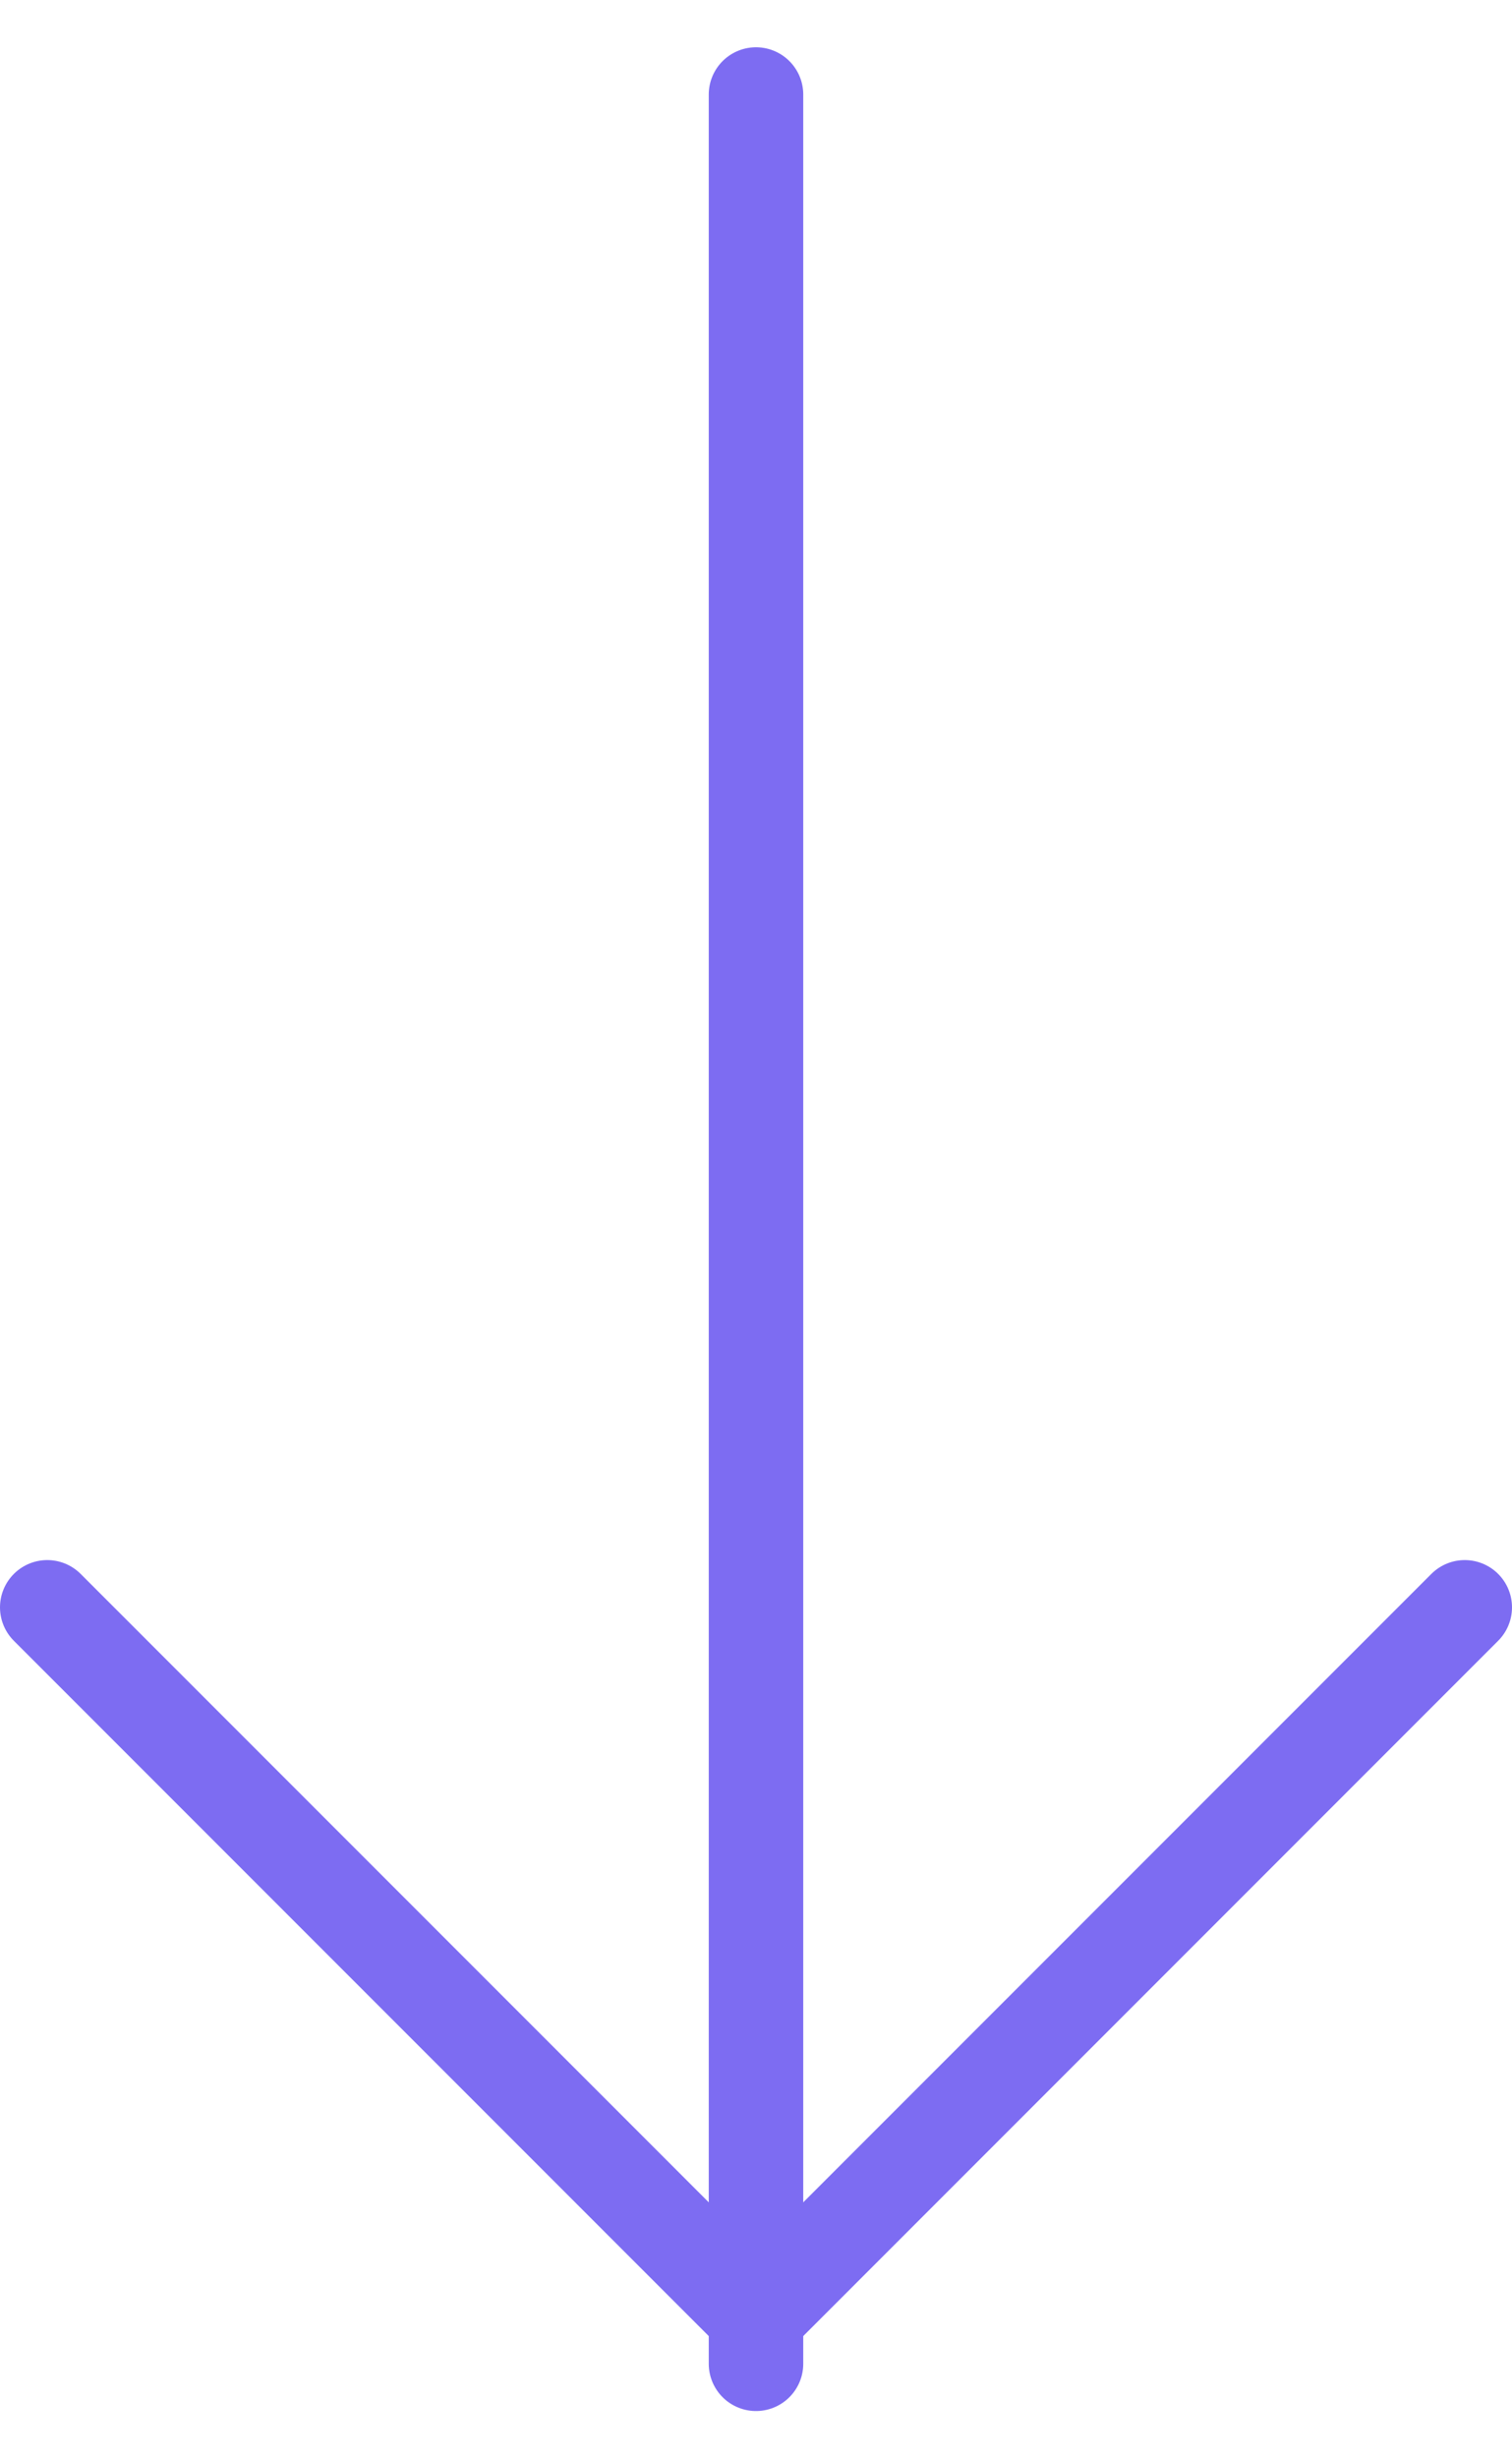
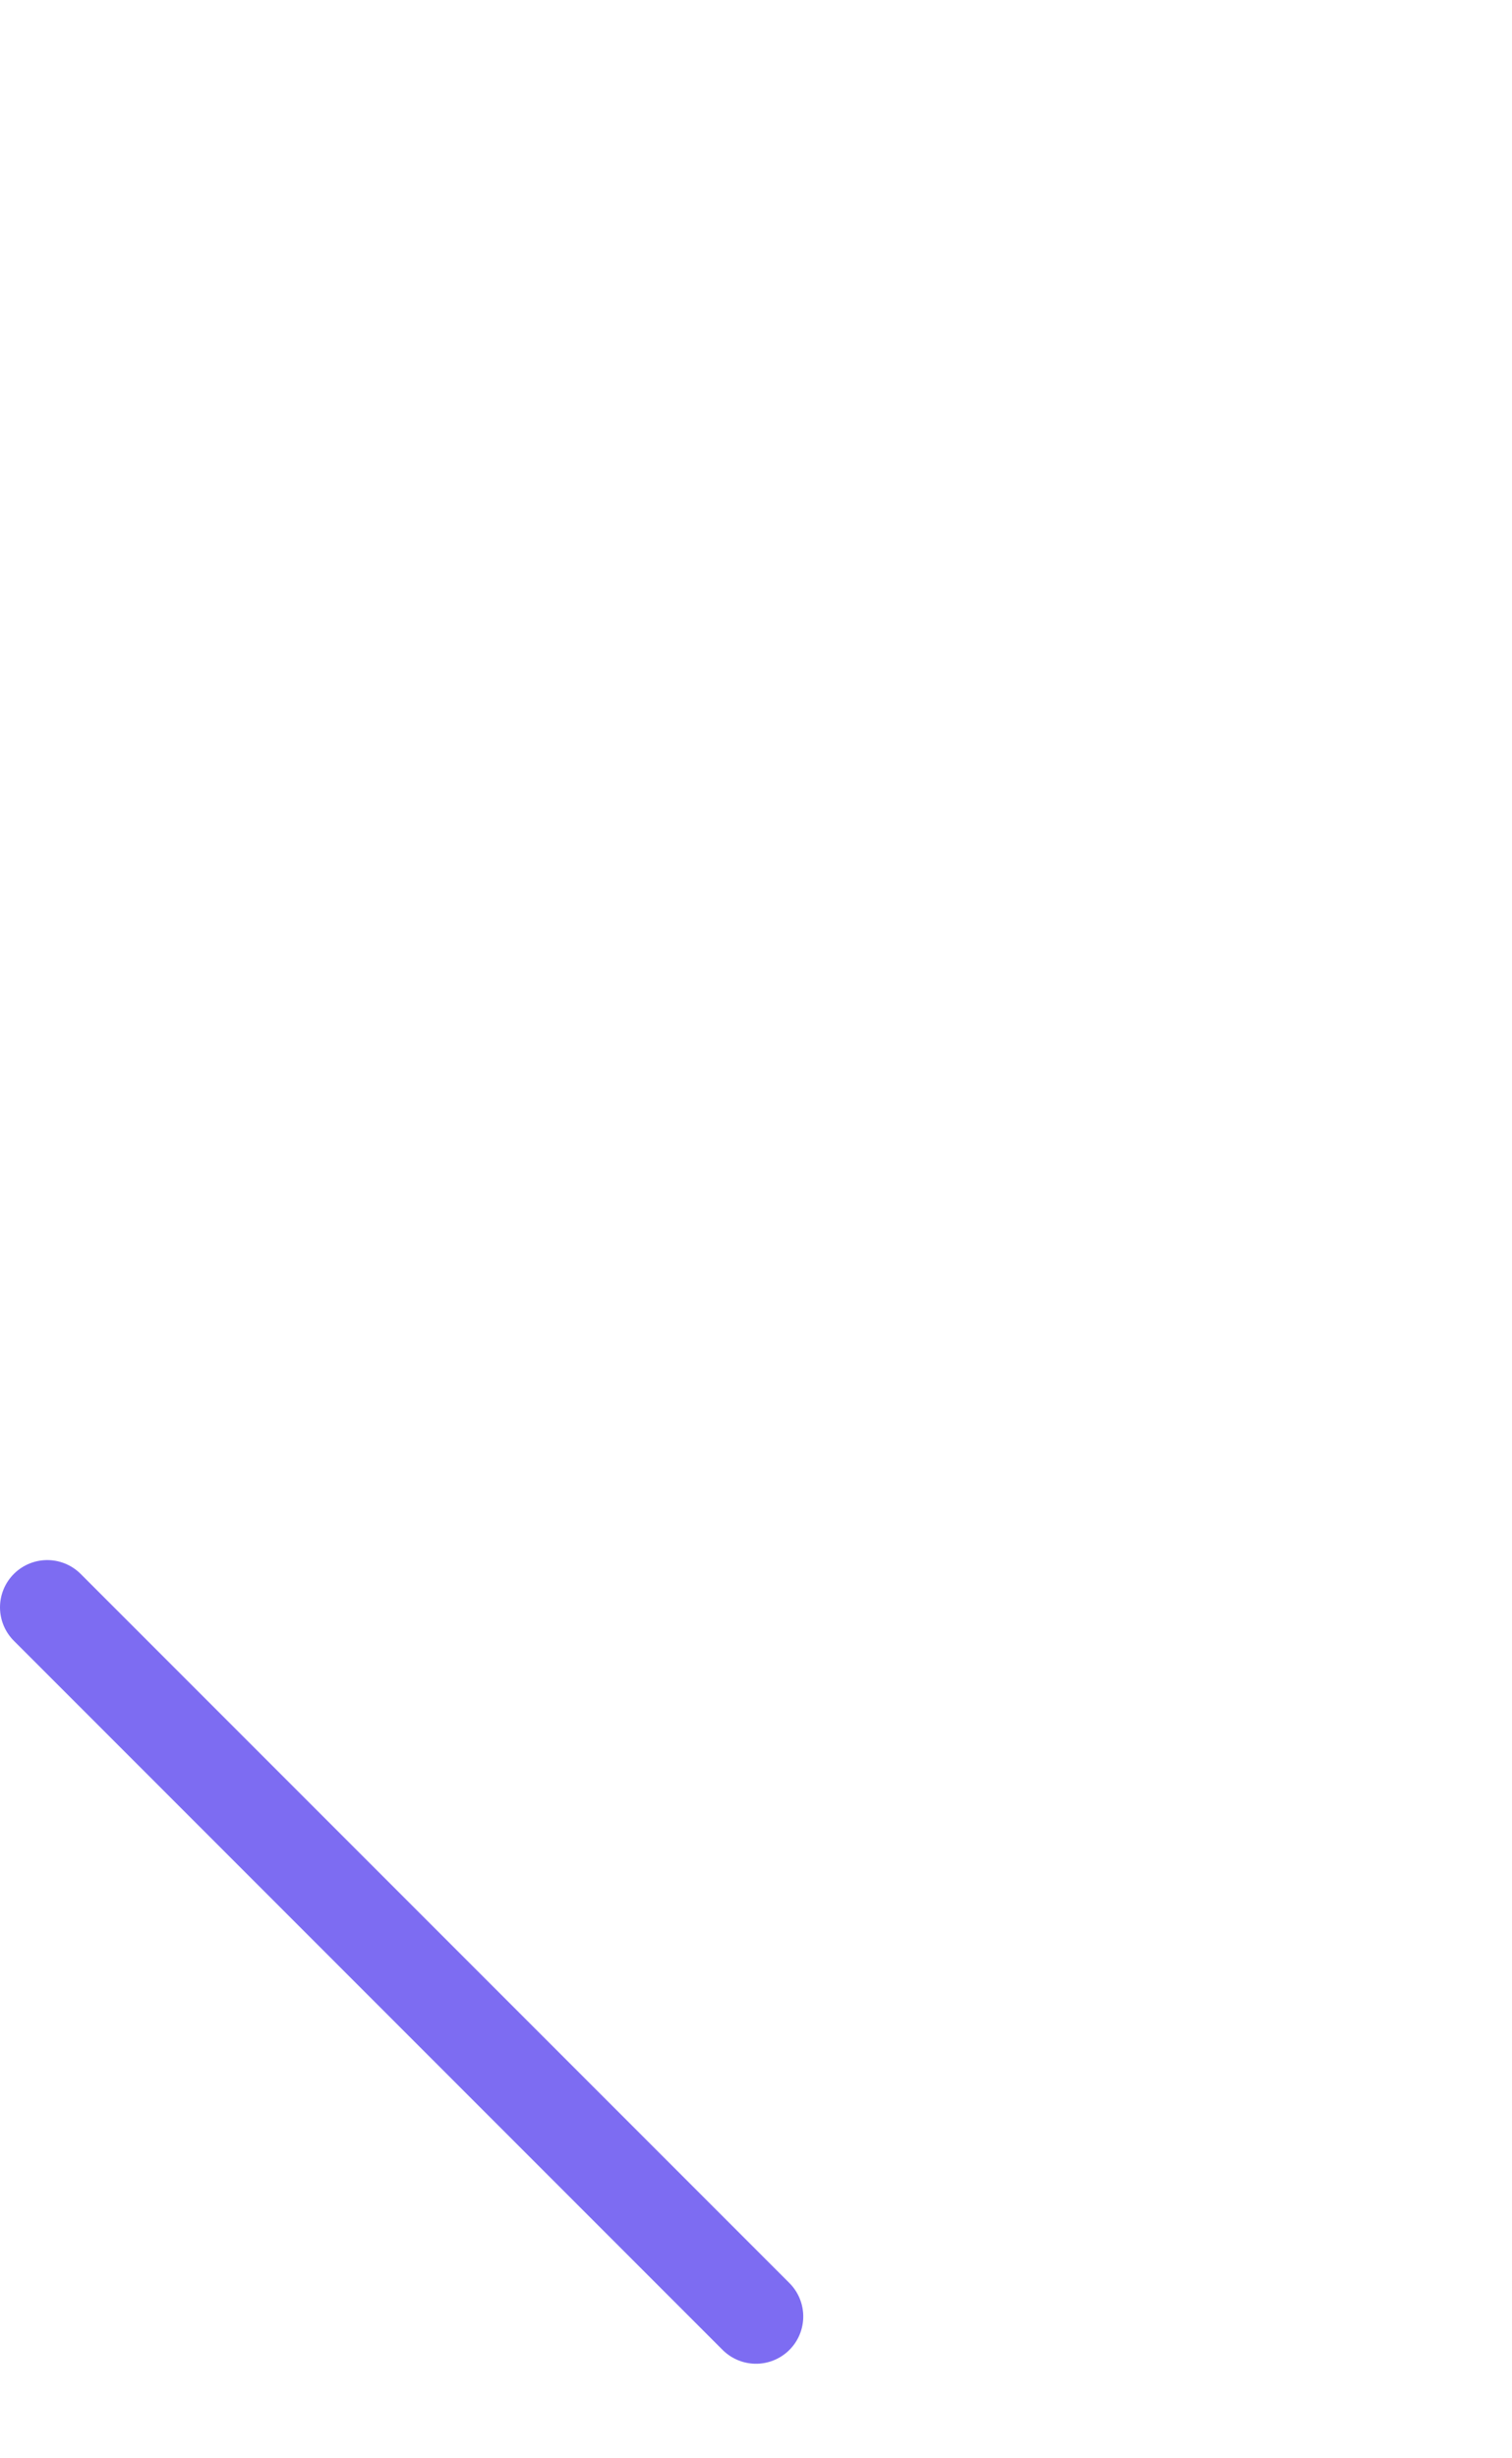
<svg xmlns="http://www.w3.org/2000/svg" width="16" height="26" viewBox="0 0 16 26" fill="none">
-   <path d="M8 1L8 25" stroke="#7D6CF2" stroke-linecap="round" />
-   <path d="M0.5 17L8 24.5L15.5 17" stroke="#7D6CF2" stroke-linecap="round" />
+   <path d="M0.5 17L8 24.5" stroke="#7D6CF2" stroke-linecap="round" />
</svg>